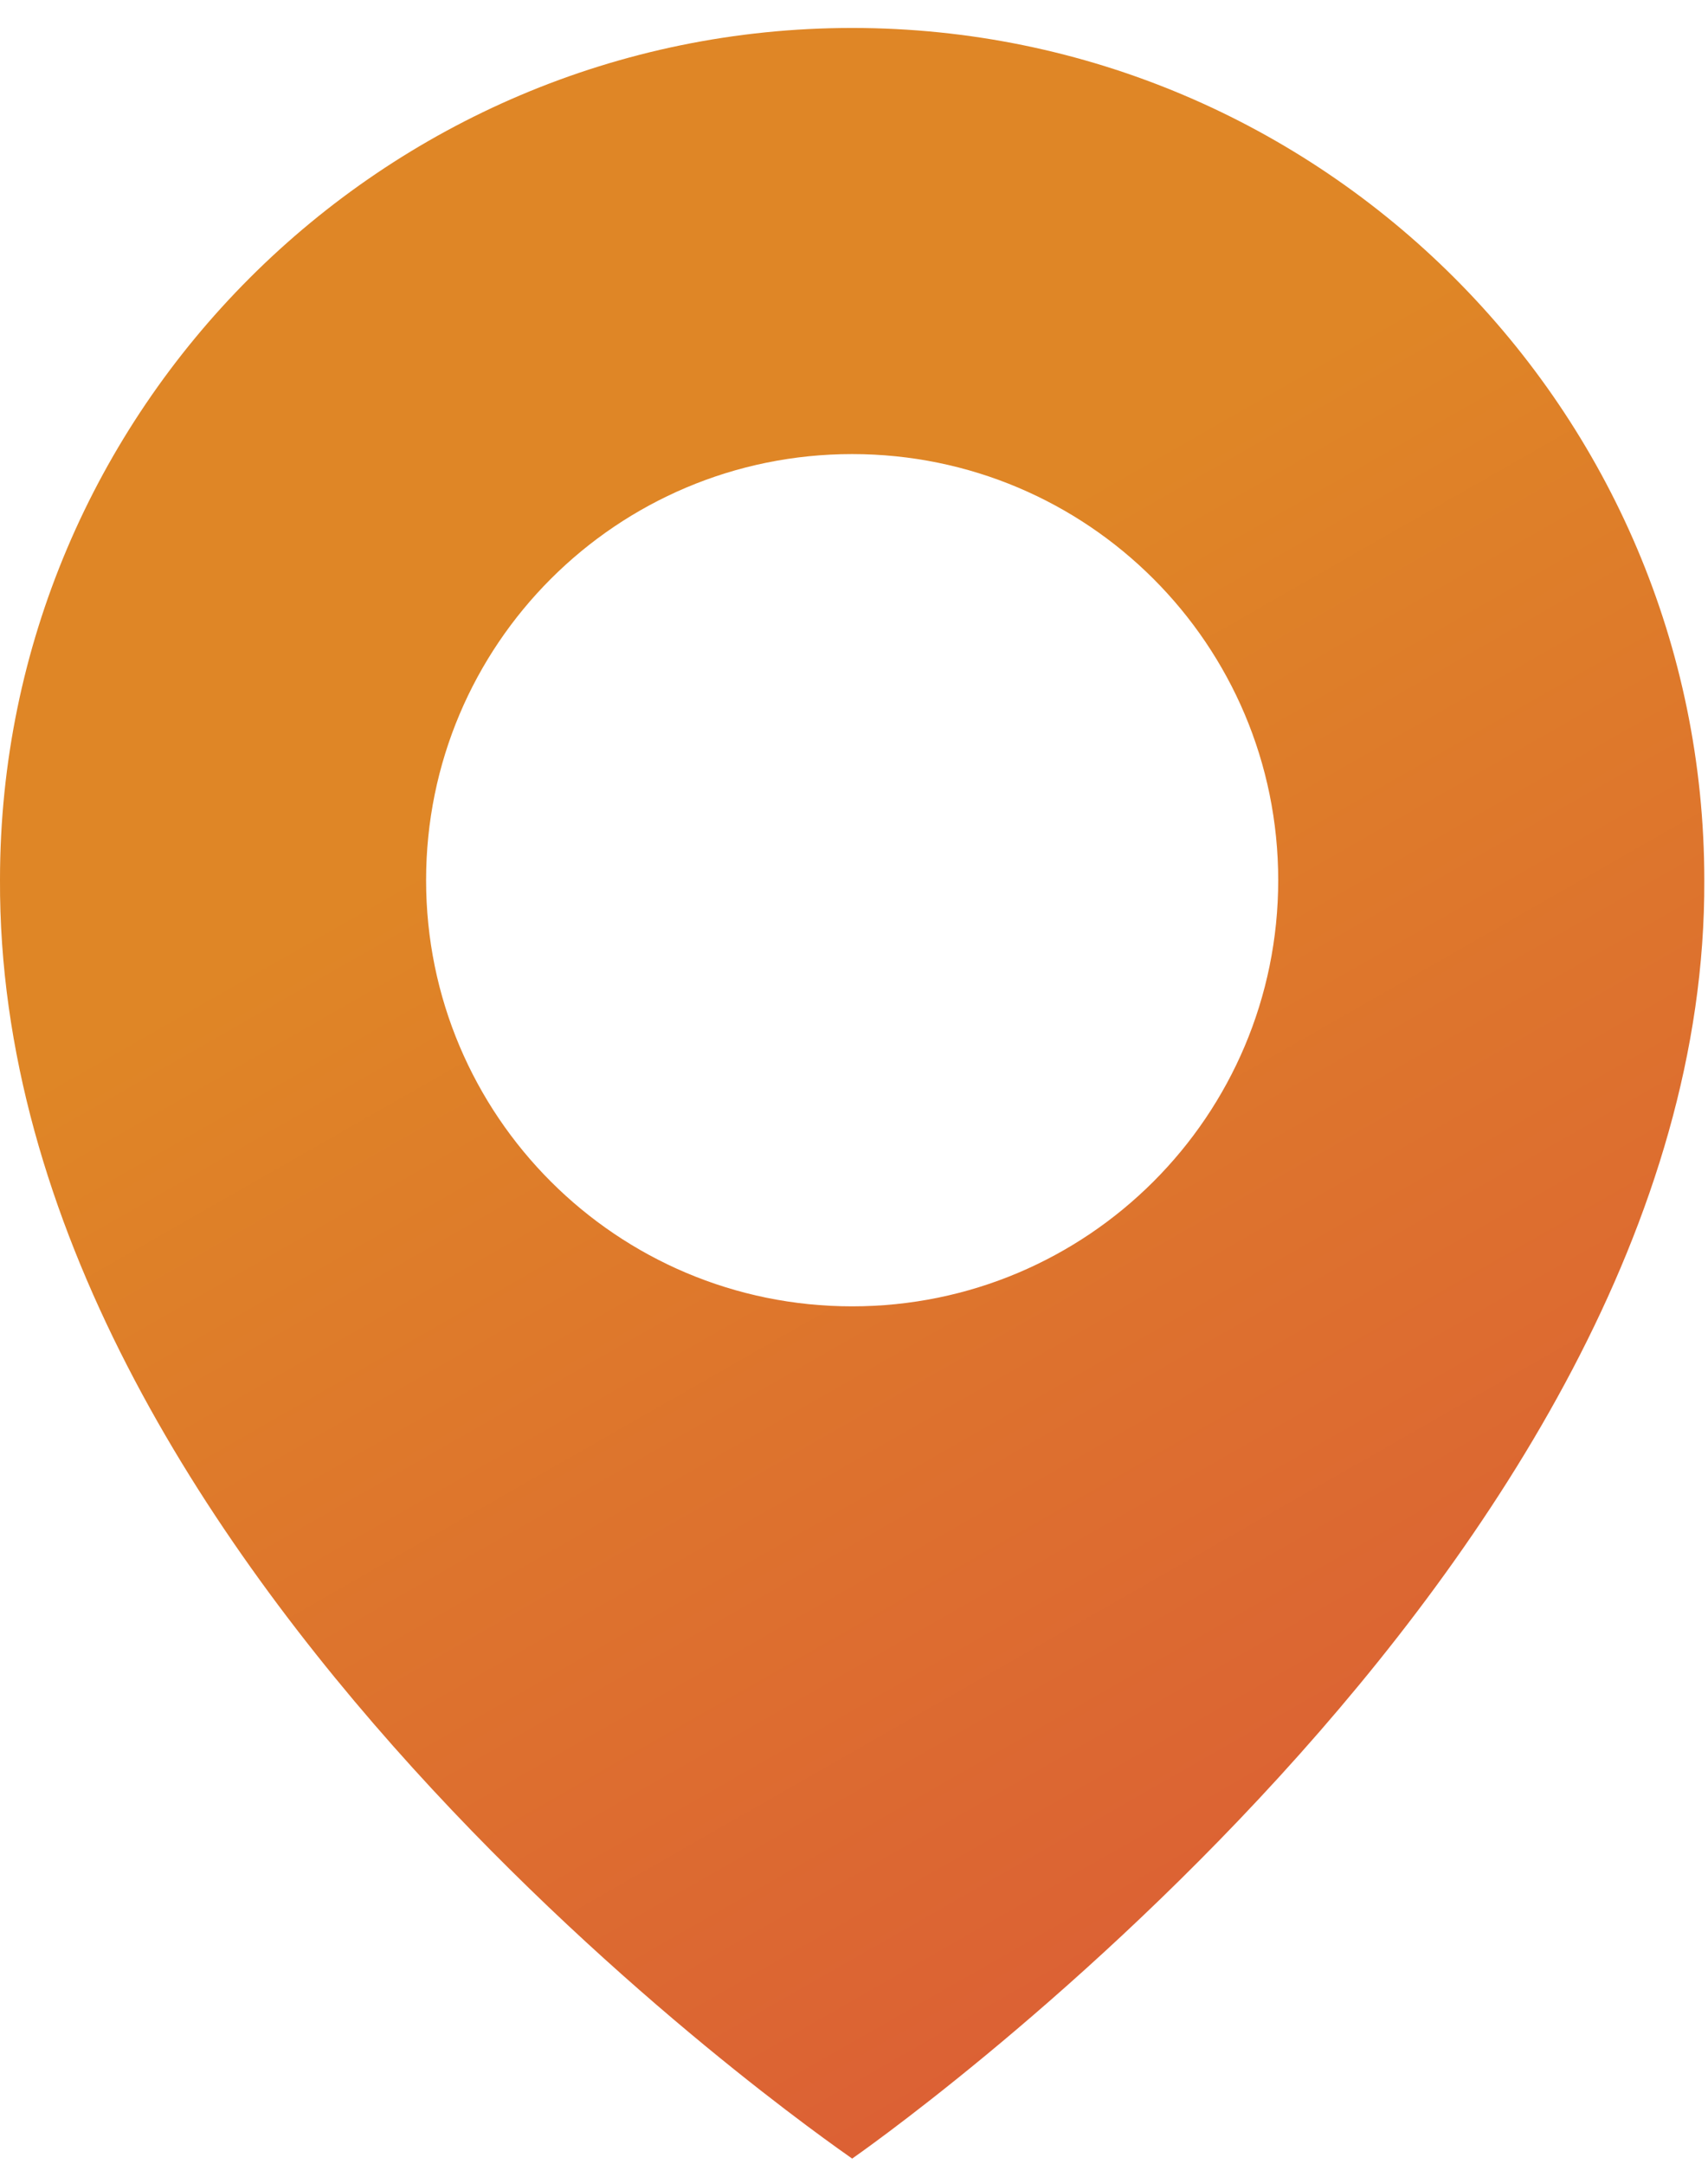
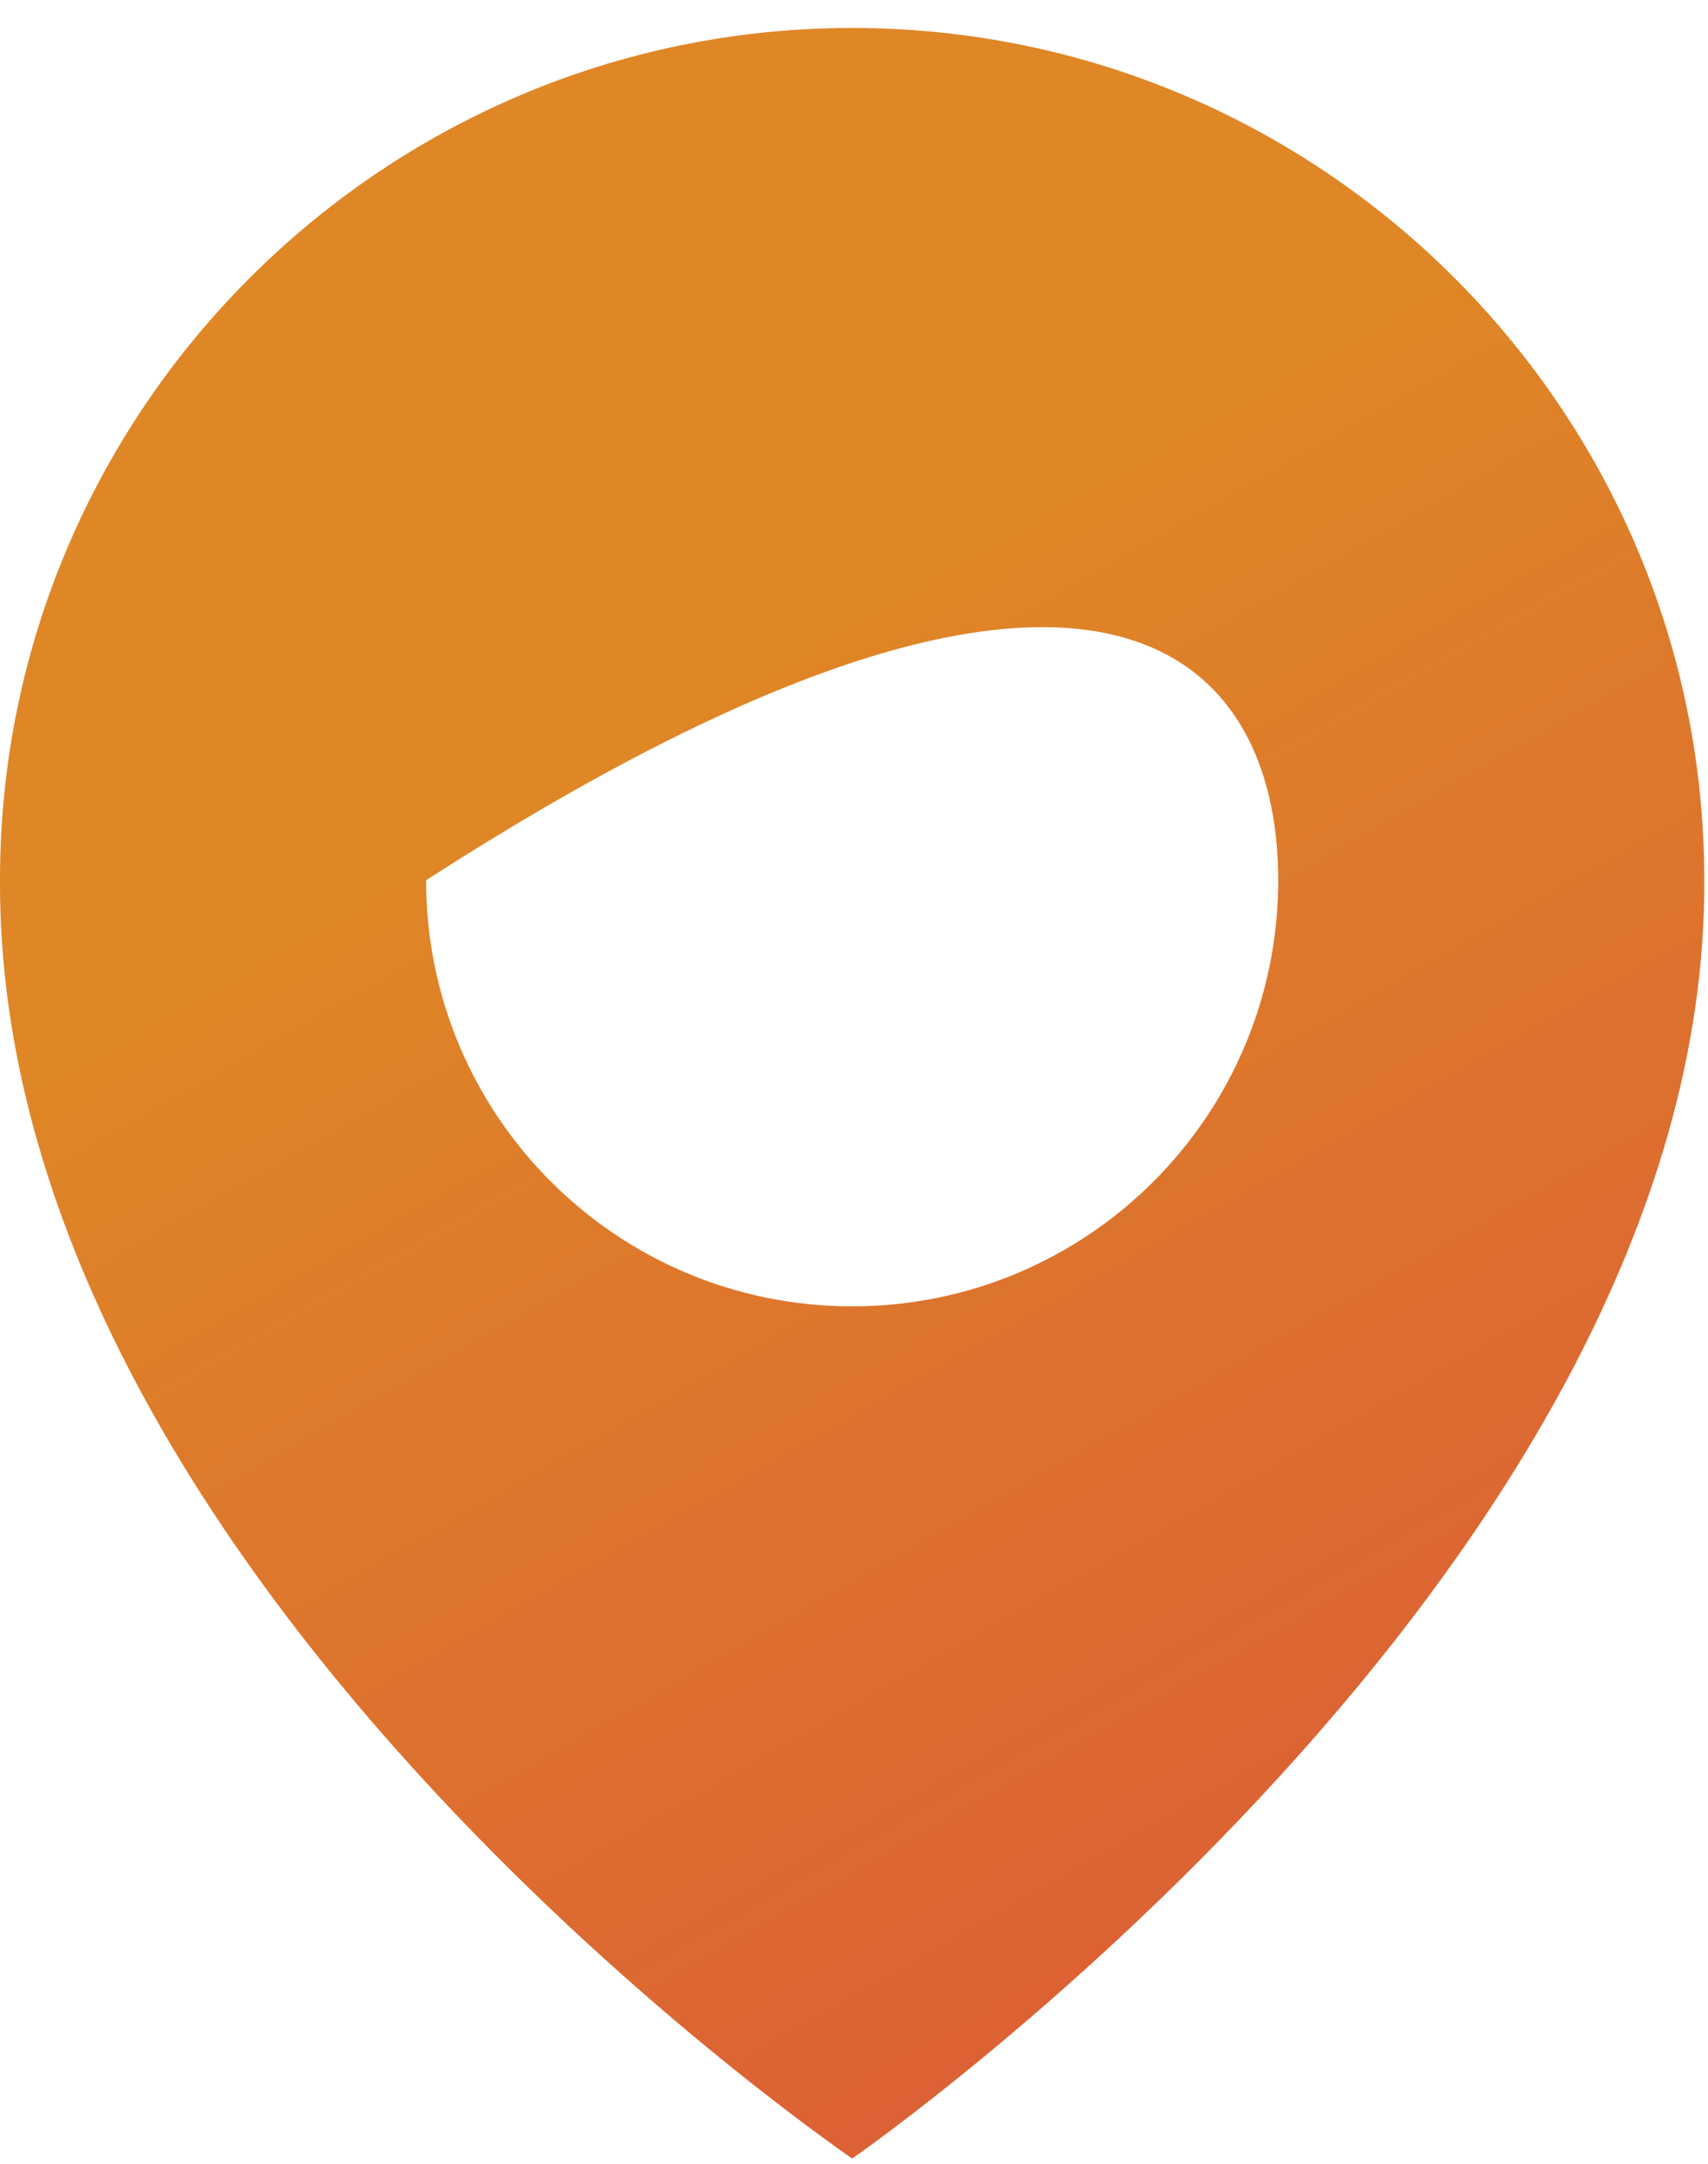
<svg xmlns="http://www.w3.org/2000/svg" width="60" height="76" viewBox="0 0 60 76" fill="none">
-   <path d="M29.935 0.982C13.43 0.982 0 14.411 0 30.898C-0.108 55.014 28.797 75.01 29.935 75.818C29.935 75.818 59.978 55.014 59.87 30.916C59.87 14.411 46.44 0.982 29.935 0.982ZM29.935 45.884C21.666 45.884 14.968 39.186 14.968 30.916C14.968 22.647 21.666 15.949 29.935 15.949C38.204 15.949 44.902 22.647 44.902 30.916C44.902 39.186 38.204 45.884 29.935 45.884Z" fill="url(#paint0_linear_24_226)" />
+   <path d="M29.935 0.982C13.43 0.982 0 14.411 0 30.898C-0.108 55.014 28.797 75.01 29.935 75.818C29.935 75.818 59.978 55.014 59.87 30.916C59.87 14.411 46.44 0.982 29.935 0.982ZM29.935 45.884C21.666 45.884 14.968 39.186 14.968 30.916C38.204 15.949 44.902 22.647 44.902 30.916C44.902 39.186 38.204 45.884 29.935 45.884Z" fill="url(#paint0_linear_24_226)" />
  <defs>
    <linearGradient id="paint0_linear_24_226" x1="25.155" y1="24.242" x2="52.735" y2="72.549" gradientUnits="userSpaceOnUse">
      <stop stop-color="#DF8626" />
      <stop offset="1" stop-color="#DB5A37" />
    </linearGradient>
  </defs>
</svg>